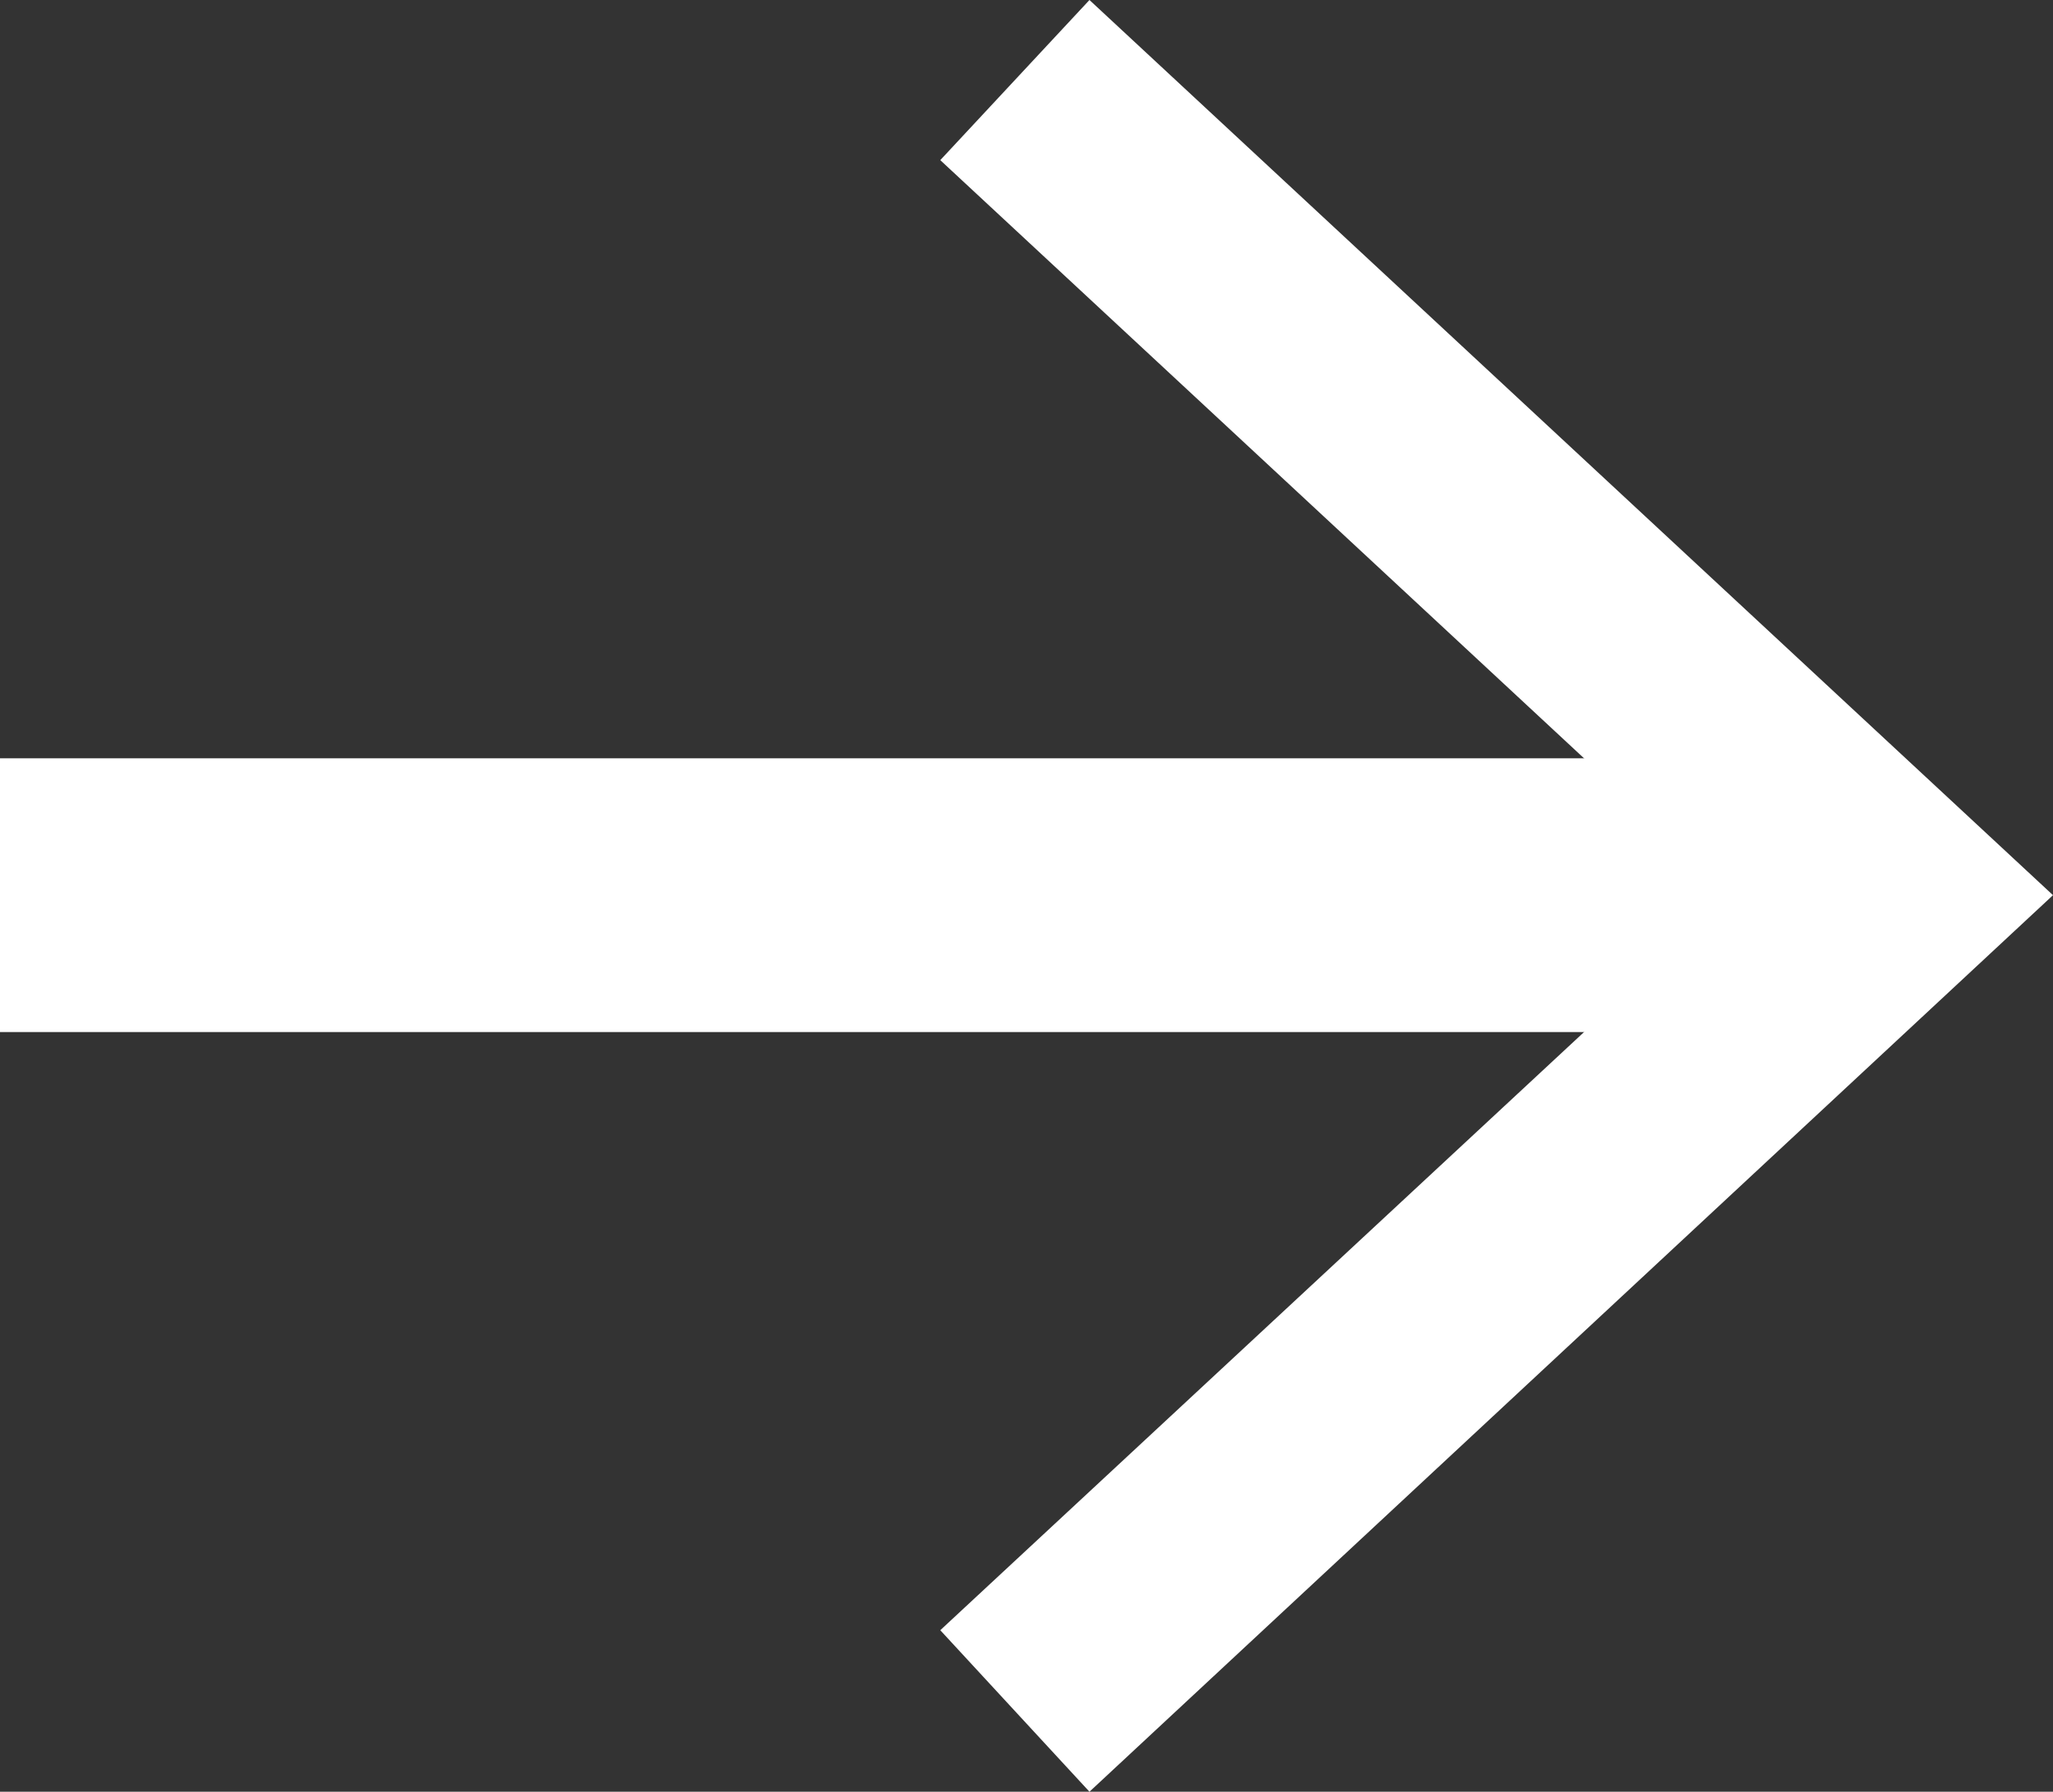
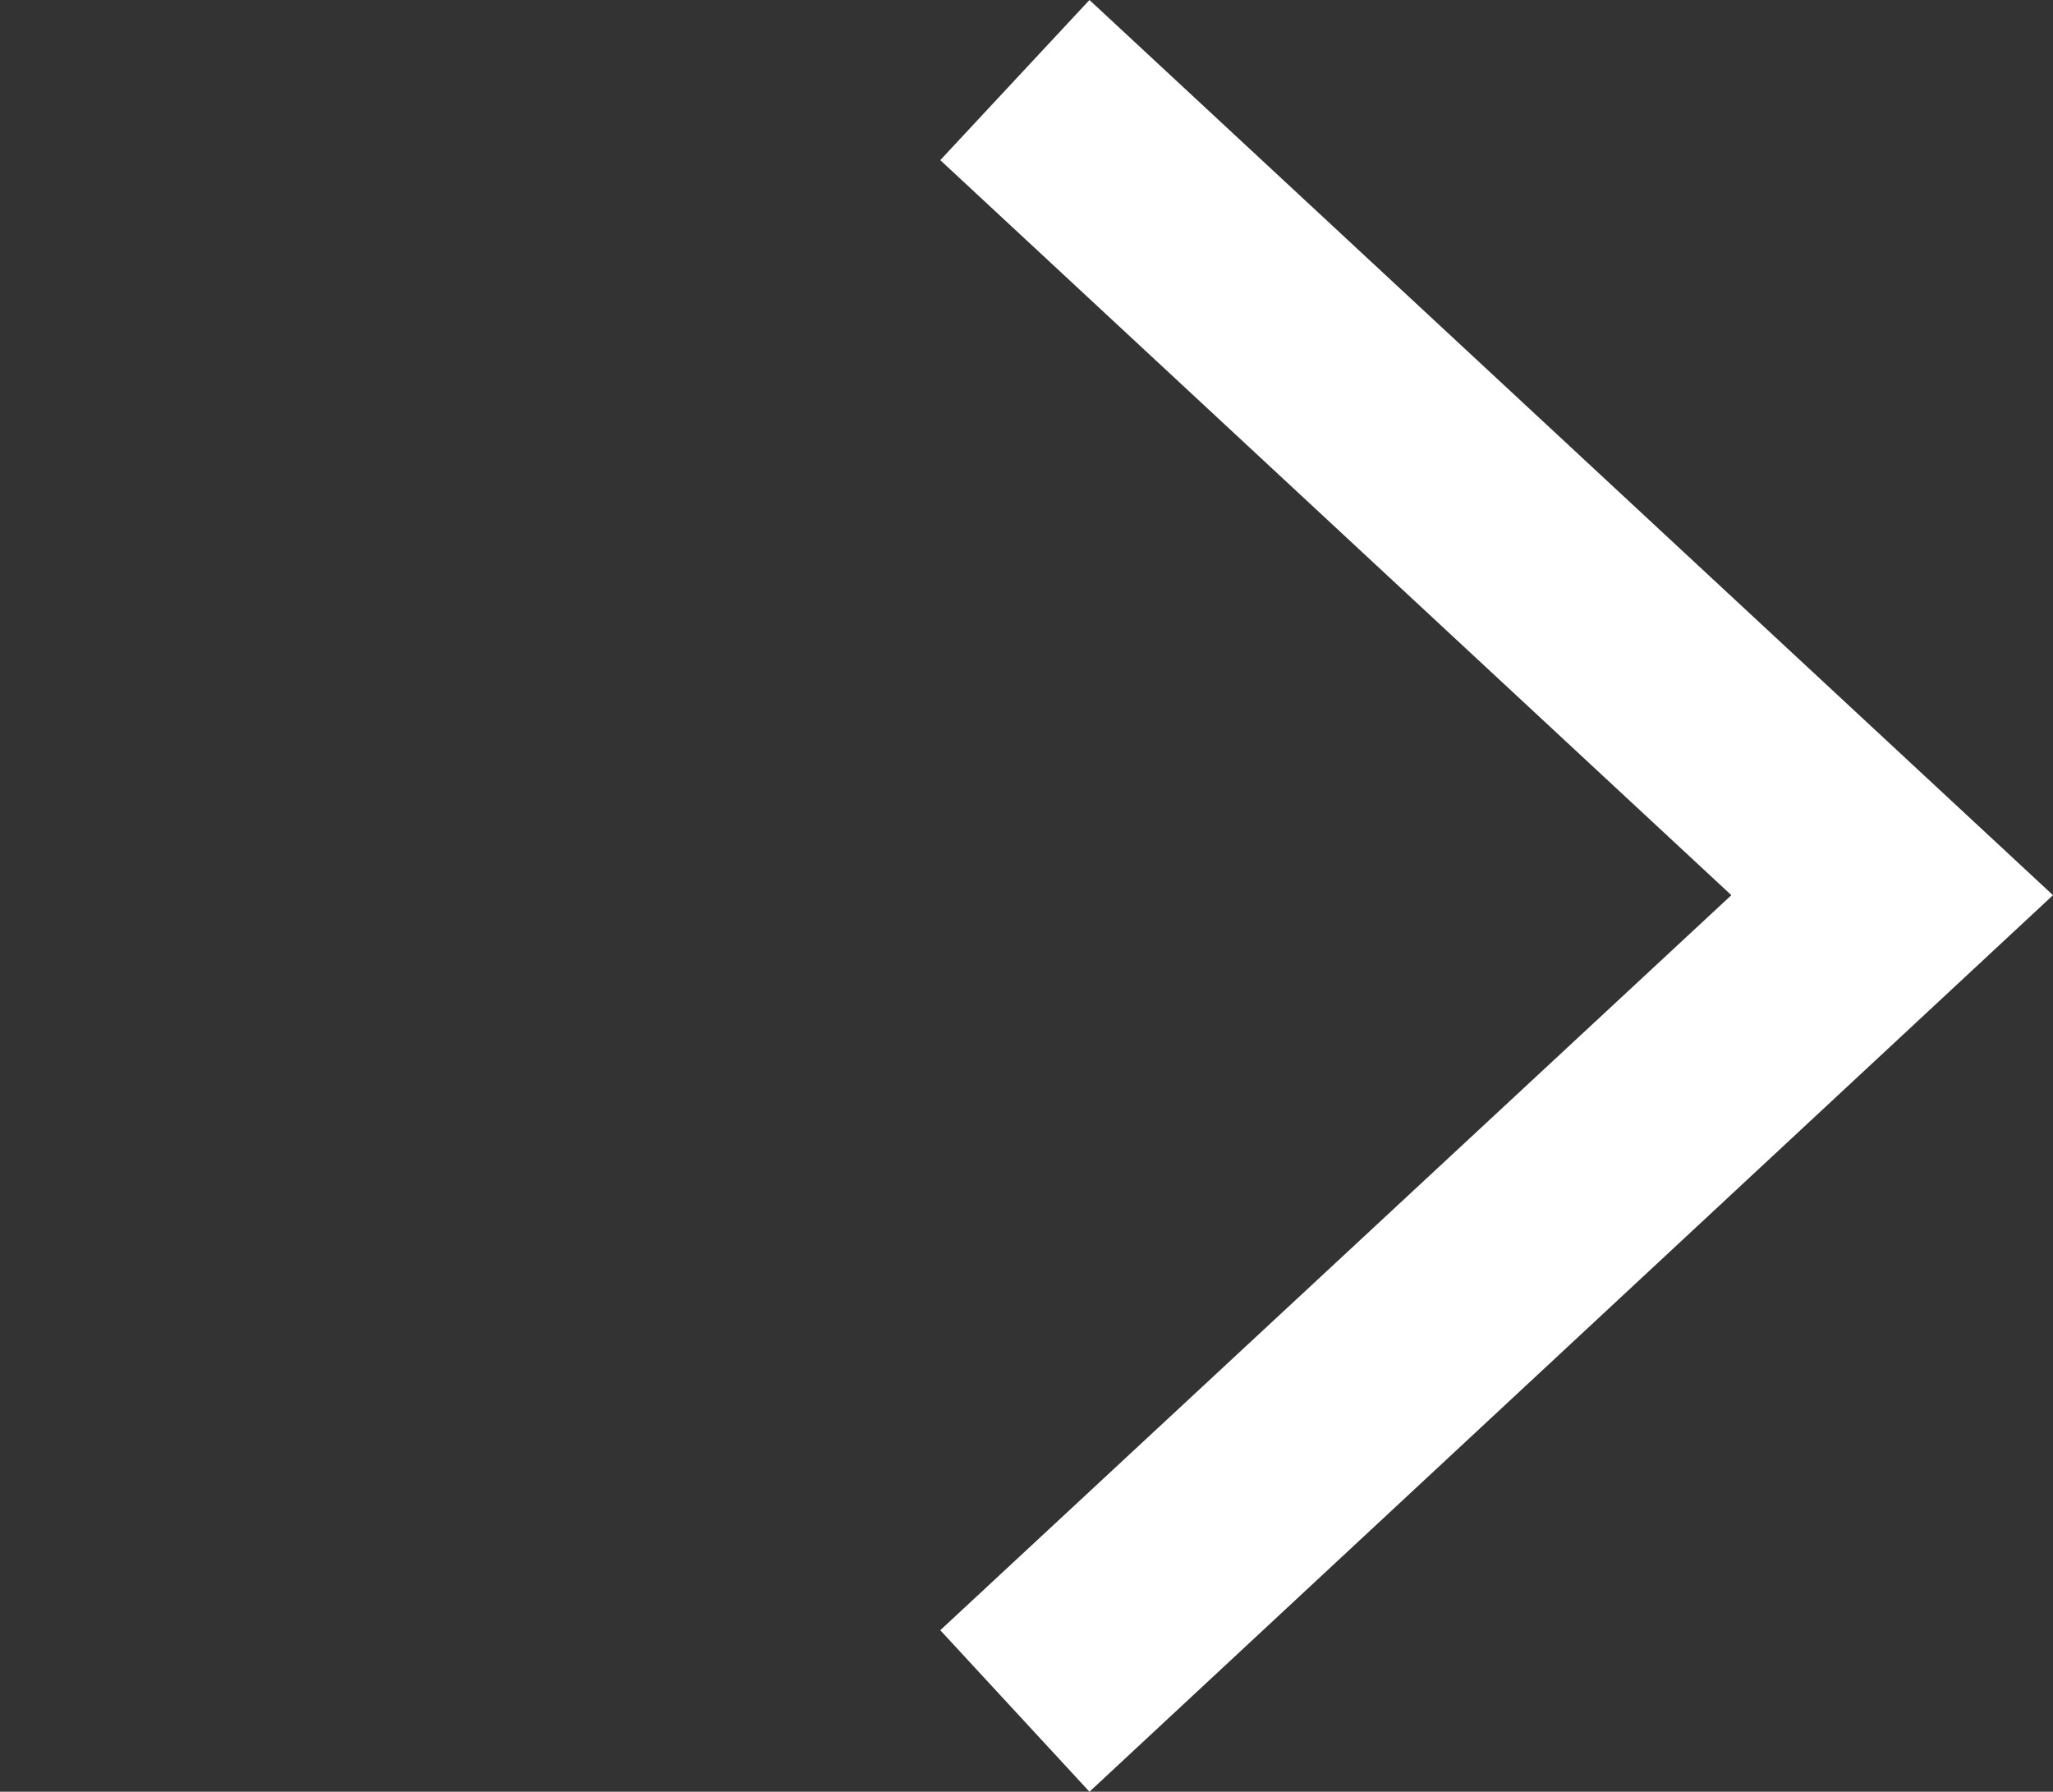
<svg xmlns="http://www.w3.org/2000/svg" viewBox="0 0 15 13.09">
  <rect x="0" y="0" width="15" height="13.09" fill="#333333" stroke="none" />
  <g>
-     <path style="fill:none;stroke:#fff;stroke-miterlimit:10;stroke-width:2px" d="M0 6.54h13.26" />
    <path style="fill:#fff" d="m7.96 13.09-1.09-1.18 5.78-5.37-5.78-5.37L7.96 0 15 6.54l-7.04 6.55z" />
  </g>
</svg>